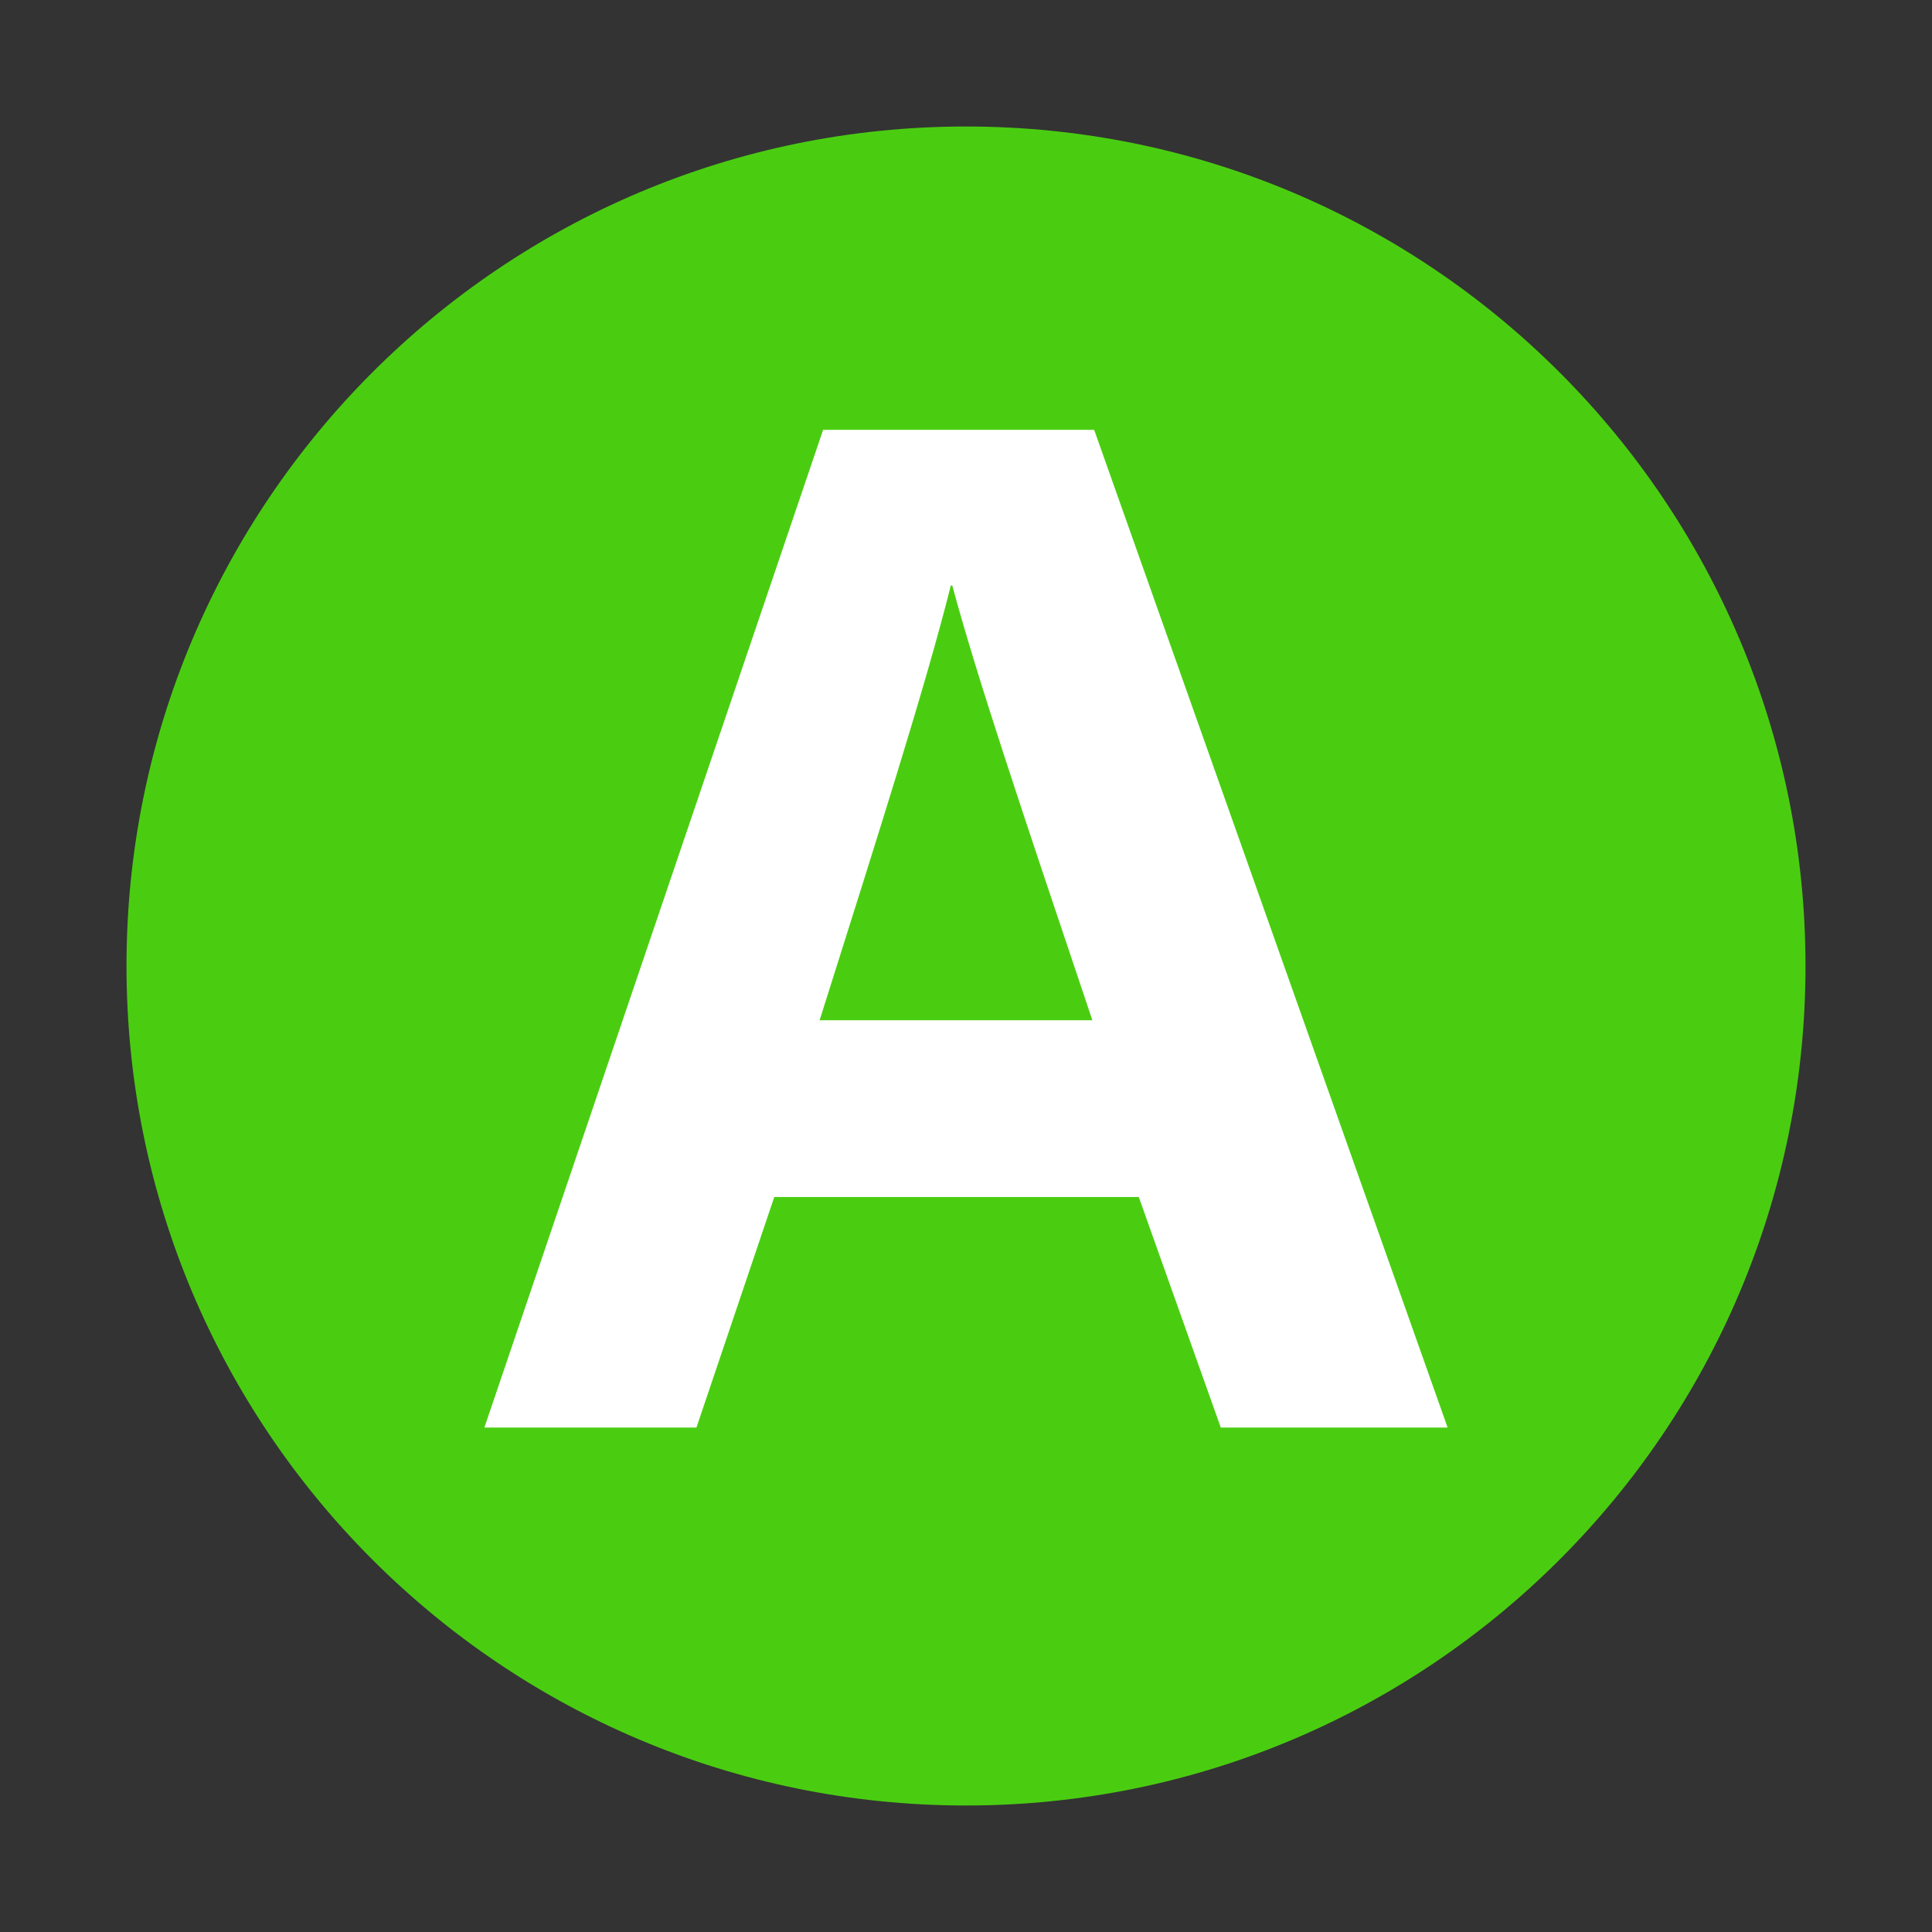
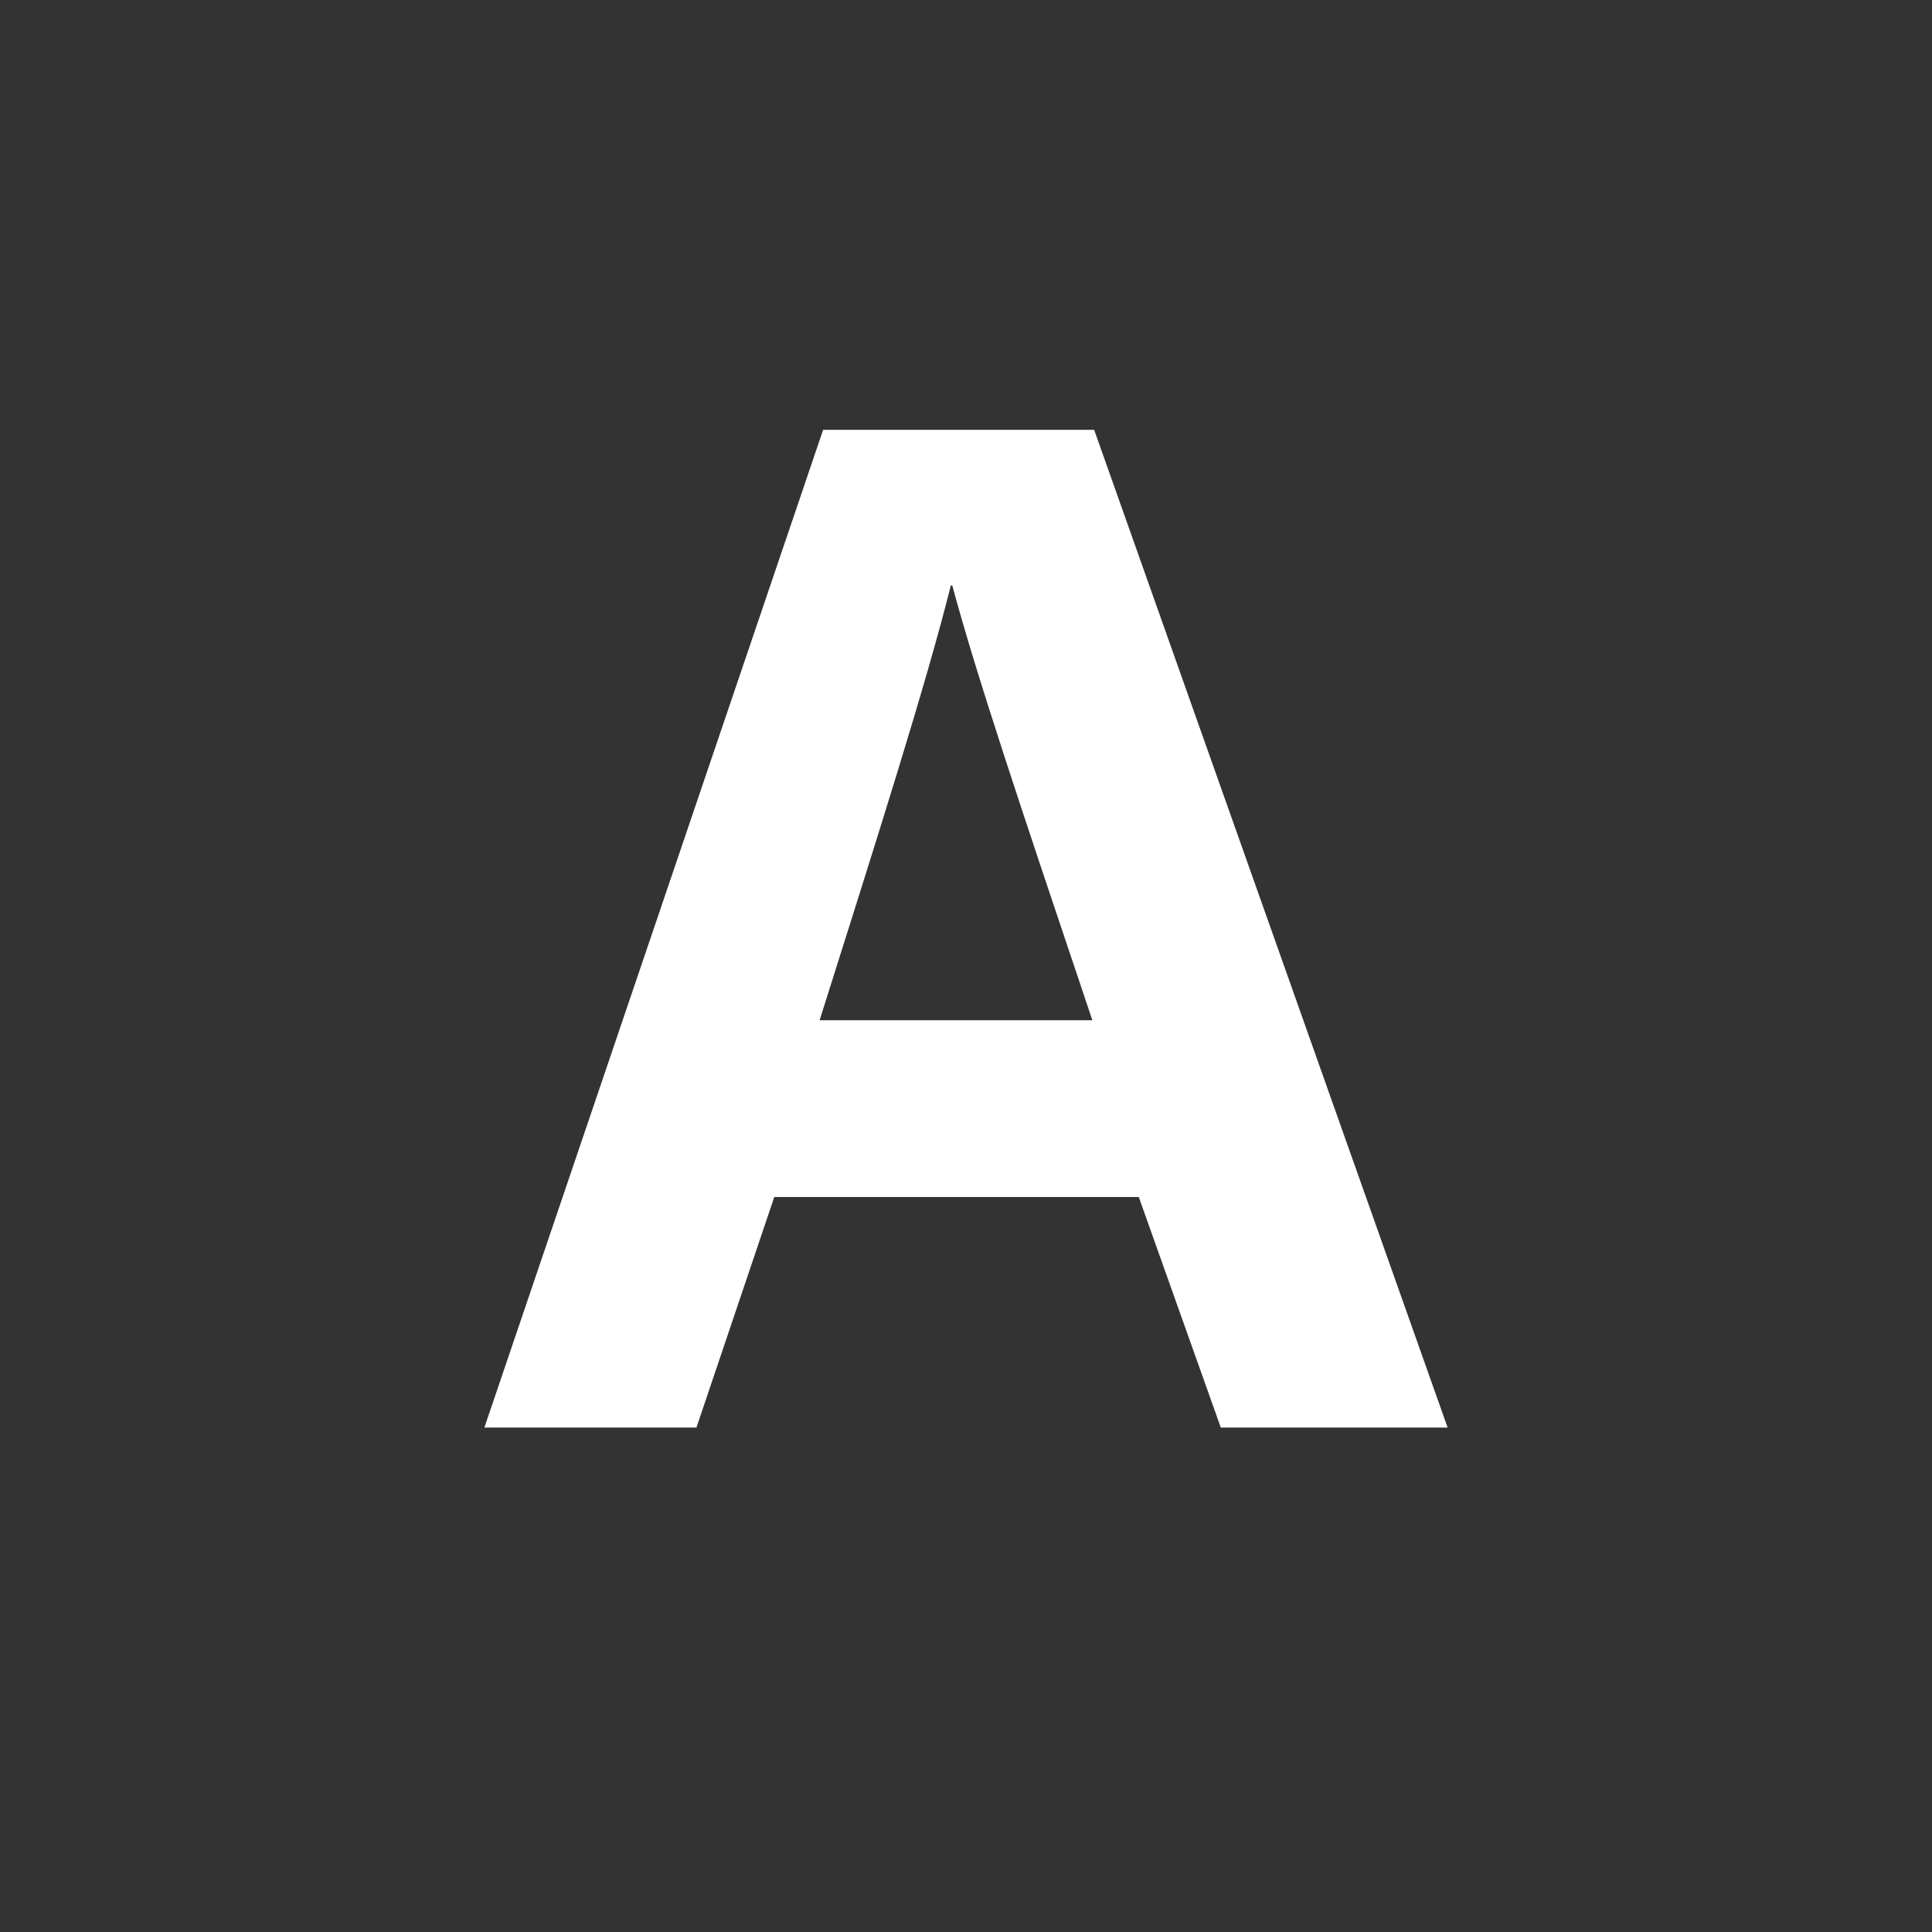
<svg xmlns="http://www.w3.org/2000/svg" version="1.1" id="Layer_1" x="0px" y="0px" viewBox="0 0 42 42" style="enable-background:new 0 0 42 42;" xml:space="preserve">
  <rect x="0" y="0" width="42" height="42" fill="#333333" stroke="none" />
  <style type="text/css">
	.st0{fill:#4ACD11;}
	.st1{fill:#FFFFFF;}
</style>
  <g>
    <g>
-       <ellipse transform="matrix(0.973 -0.23 0.23 0.973 -4.263 5.387)" class="st0" cx="21" cy="21" rx="16.981" ry="16.981" />
-     </g>
-     <path class="st0" d="M21,5.041c8.8,0,15.959,7.159,15.959,15.959S29.8,36.959,21,36.959S5.041,29.8,5.041,21S12.2,5.041,21,5.041    M21,2.75C10.921,2.75,2.75,10.921,2.75,21c0,10.079,8.171,18.25,18.25,18.25c10.079,0,18.25-8.171,18.25-18.25   C39.25,10.921,31.079,2.75,21,2.75L21,2.75z" />
+       </g>
    <g>
      <path class="st1" d="M16.832,26.022l-1.692,5.012h-4.61l7.364-21.69h5.892l7.684,21.69h-4.931l-1.783-5.012H16.832z     M23.747,22.179c-1.541-4.578-2.521-7.501-3.045-9.45H20.67c-0.534,2.139-1.617,5.54-2.852,9.45H23.747z" />
    </g>
  </g>
</svg>